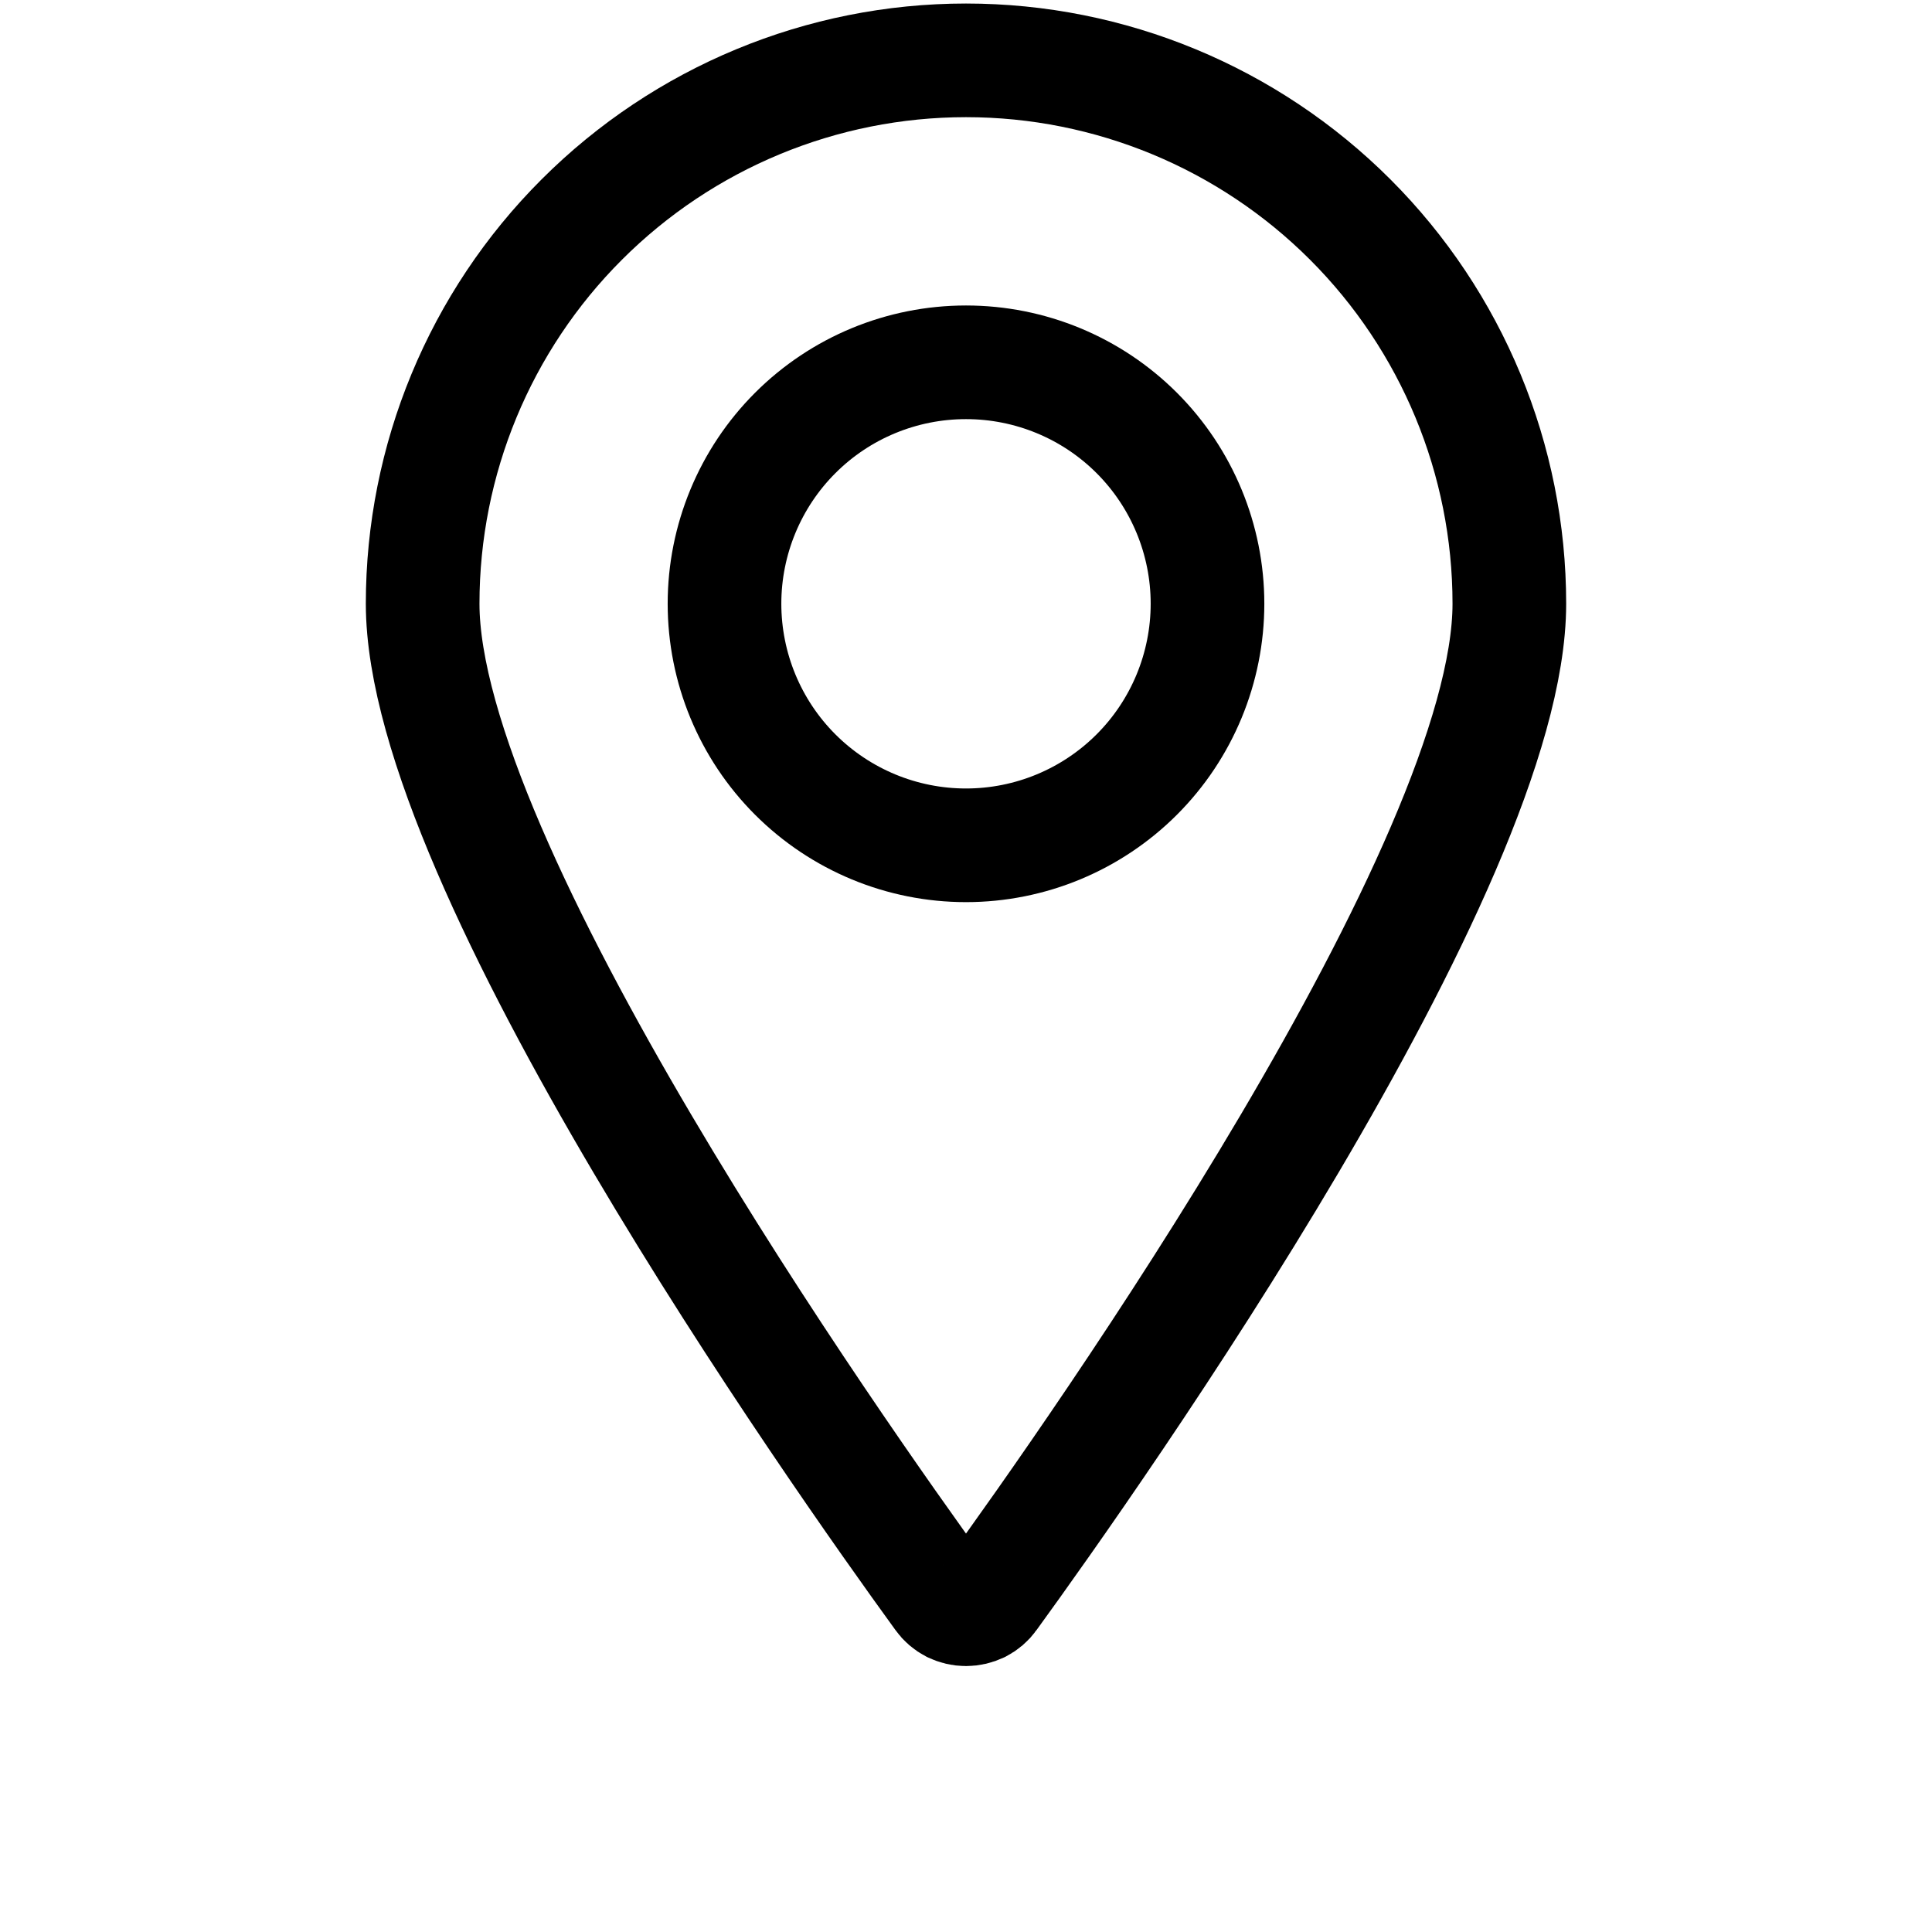
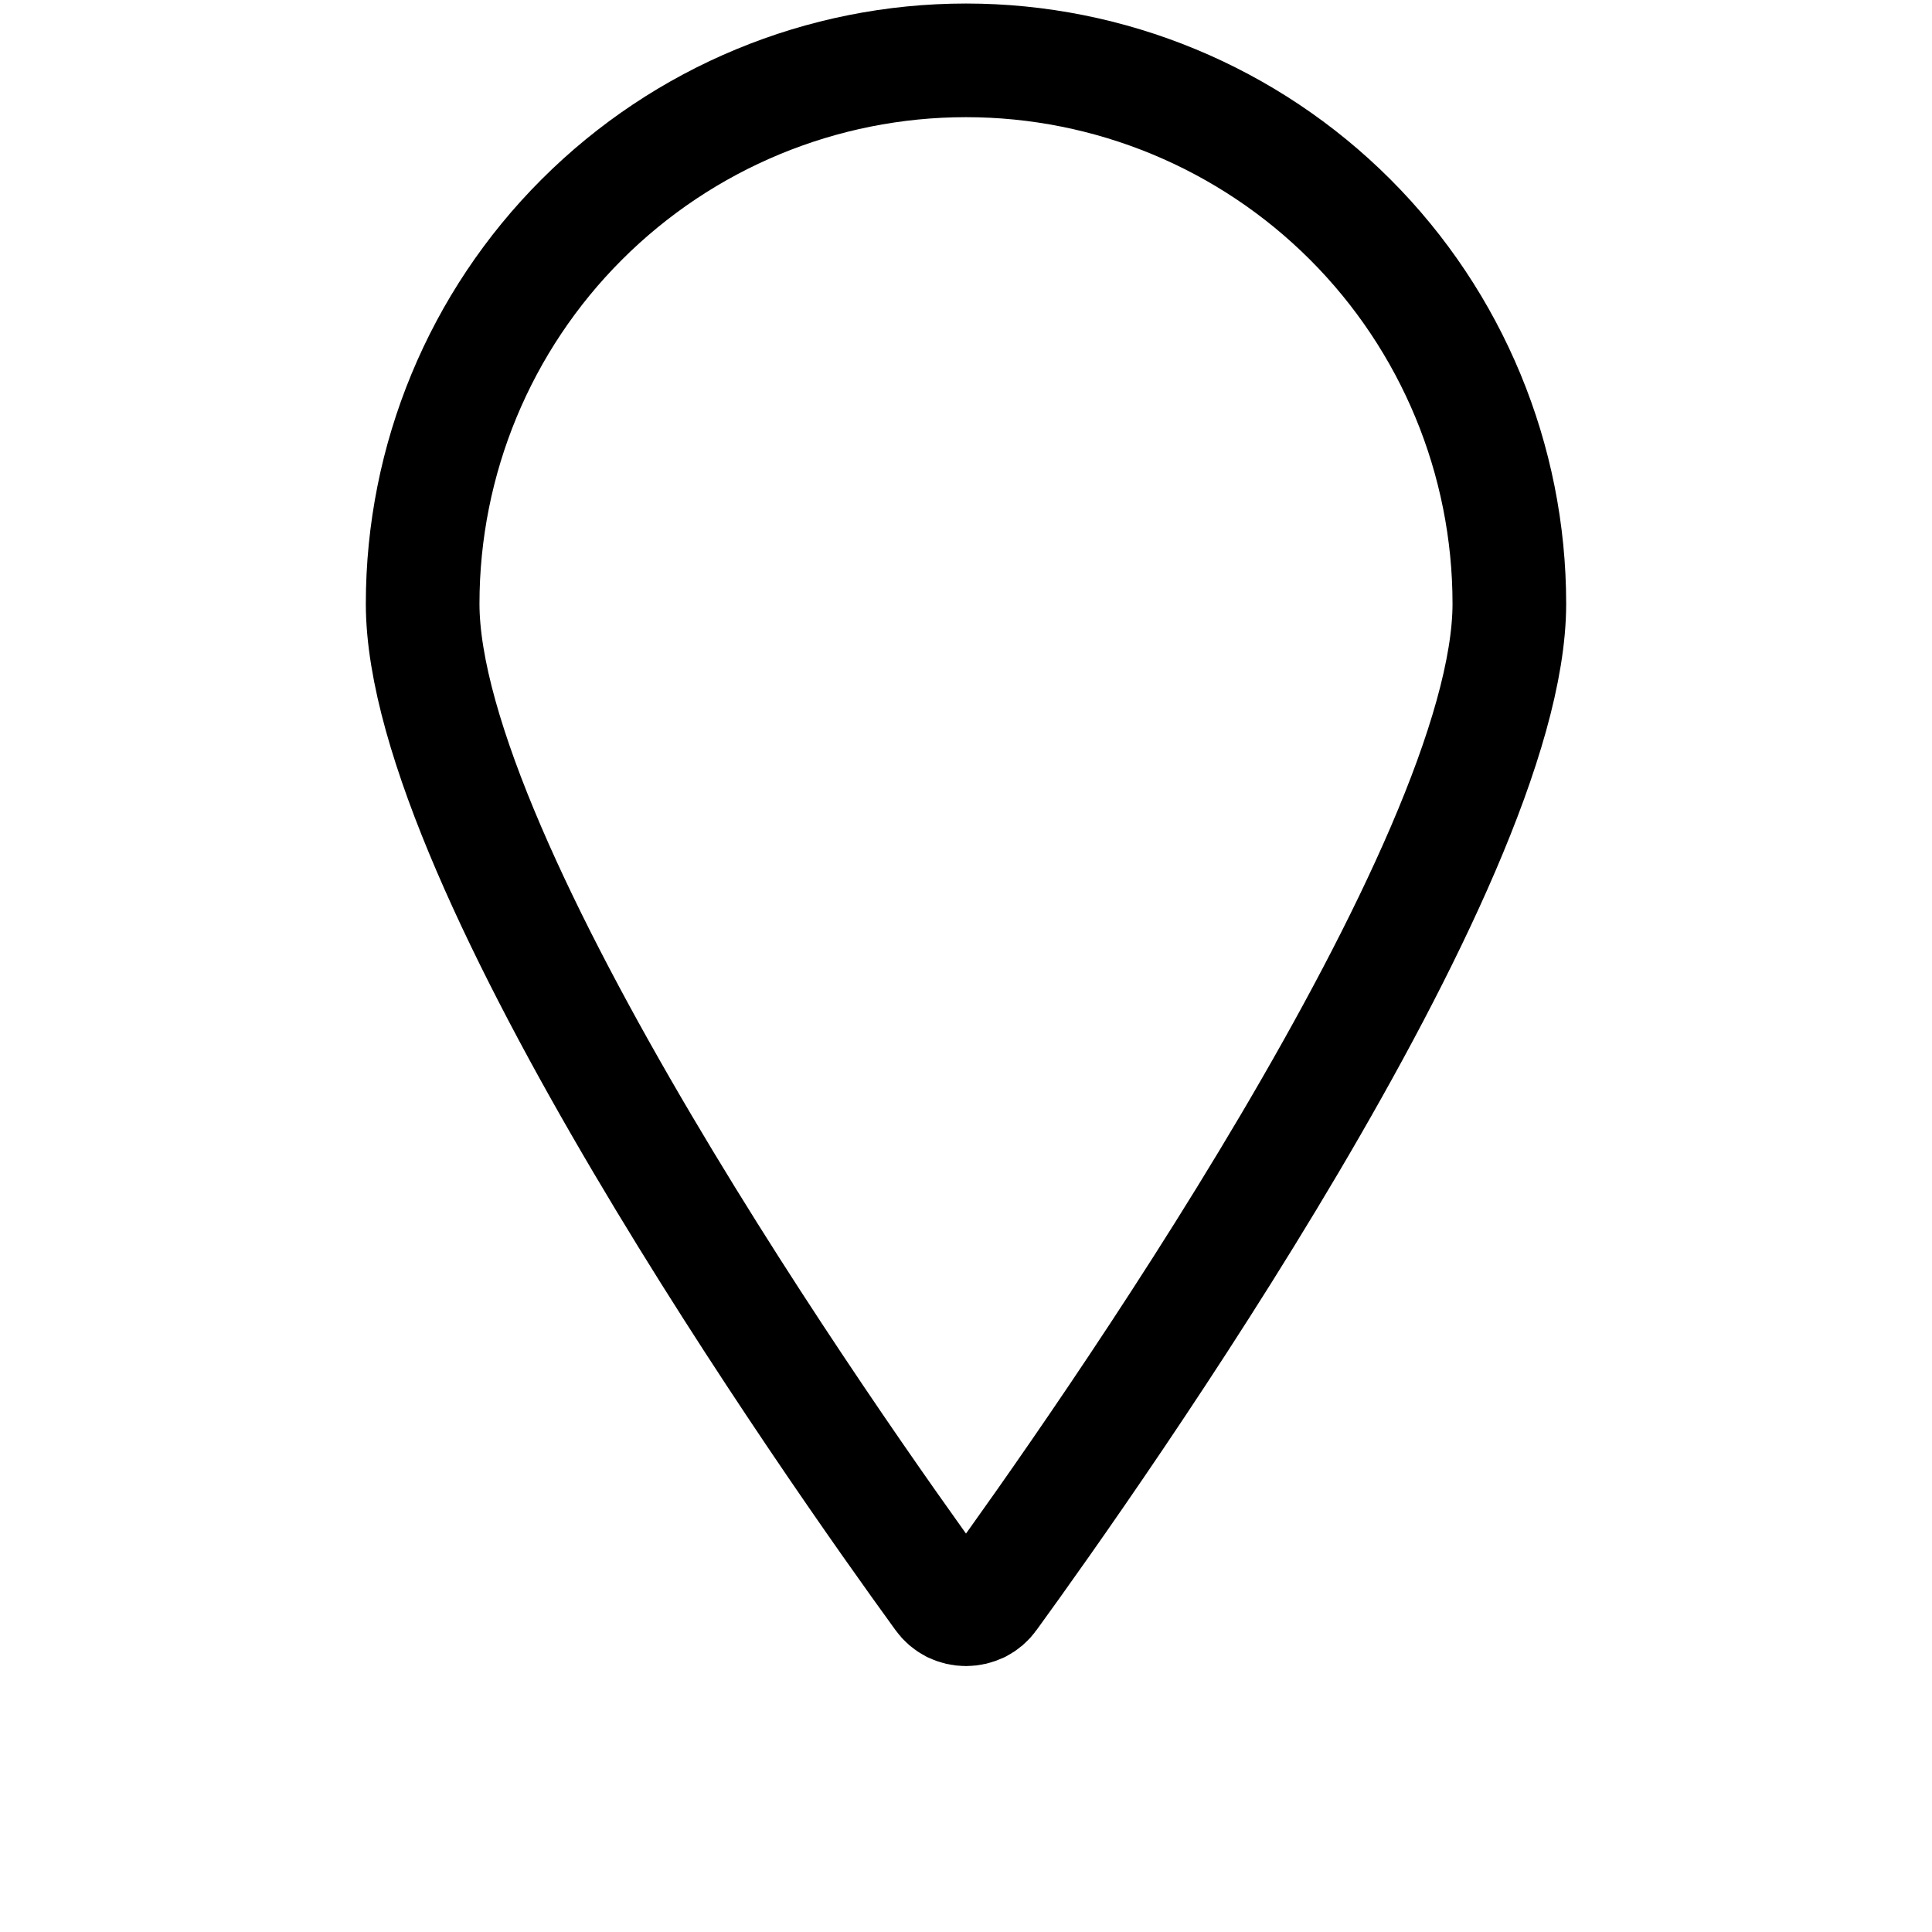
<svg xmlns="http://www.w3.org/2000/svg" width="17" height="17" viewBox="0 0 17 17" fill="none">
-   <path d="M6.375 5.312C6.375 5.876 6.599 6.417 6.997 6.815C7.396 7.214 7.936 7.438 8.5 7.438C9.064 7.438 9.604 7.214 10.003 6.815C10.401 6.417 10.625 5.876 10.625 5.312C10.625 4.749 10.401 4.208 10.003 3.81C9.604 3.411 9.064 3.188 8.5 3.188C7.936 3.188 7.396 3.411 6.997 3.81C6.599 4.208 6.375 4.749 6.375 5.312V5.312Z" stroke="black" stroke-linecap="round" stroke-linejoin="round" />
  <path d="M8.5 0.531C9.768 0.531 10.984 1.035 11.881 1.932C12.777 2.828 13.281 4.044 13.281 5.312C13.281 7.615 9.646 12.769 8.715 14.051C8.691 14.085 8.658 14.113 8.621 14.132C8.583 14.15 8.542 14.16 8.5 14.16C8.458 14.16 8.417 14.15 8.379 14.132C8.342 14.113 8.309 14.085 8.285 14.051C7.354 12.769 3.719 7.615 3.719 5.312C3.719 4.044 4.222 2.828 5.119 1.932C6.016 1.035 7.232 0.531 8.5 0.531V0.531Z" stroke="black" stroke-linecap="round" stroke-linejoin="round" />
</svg>